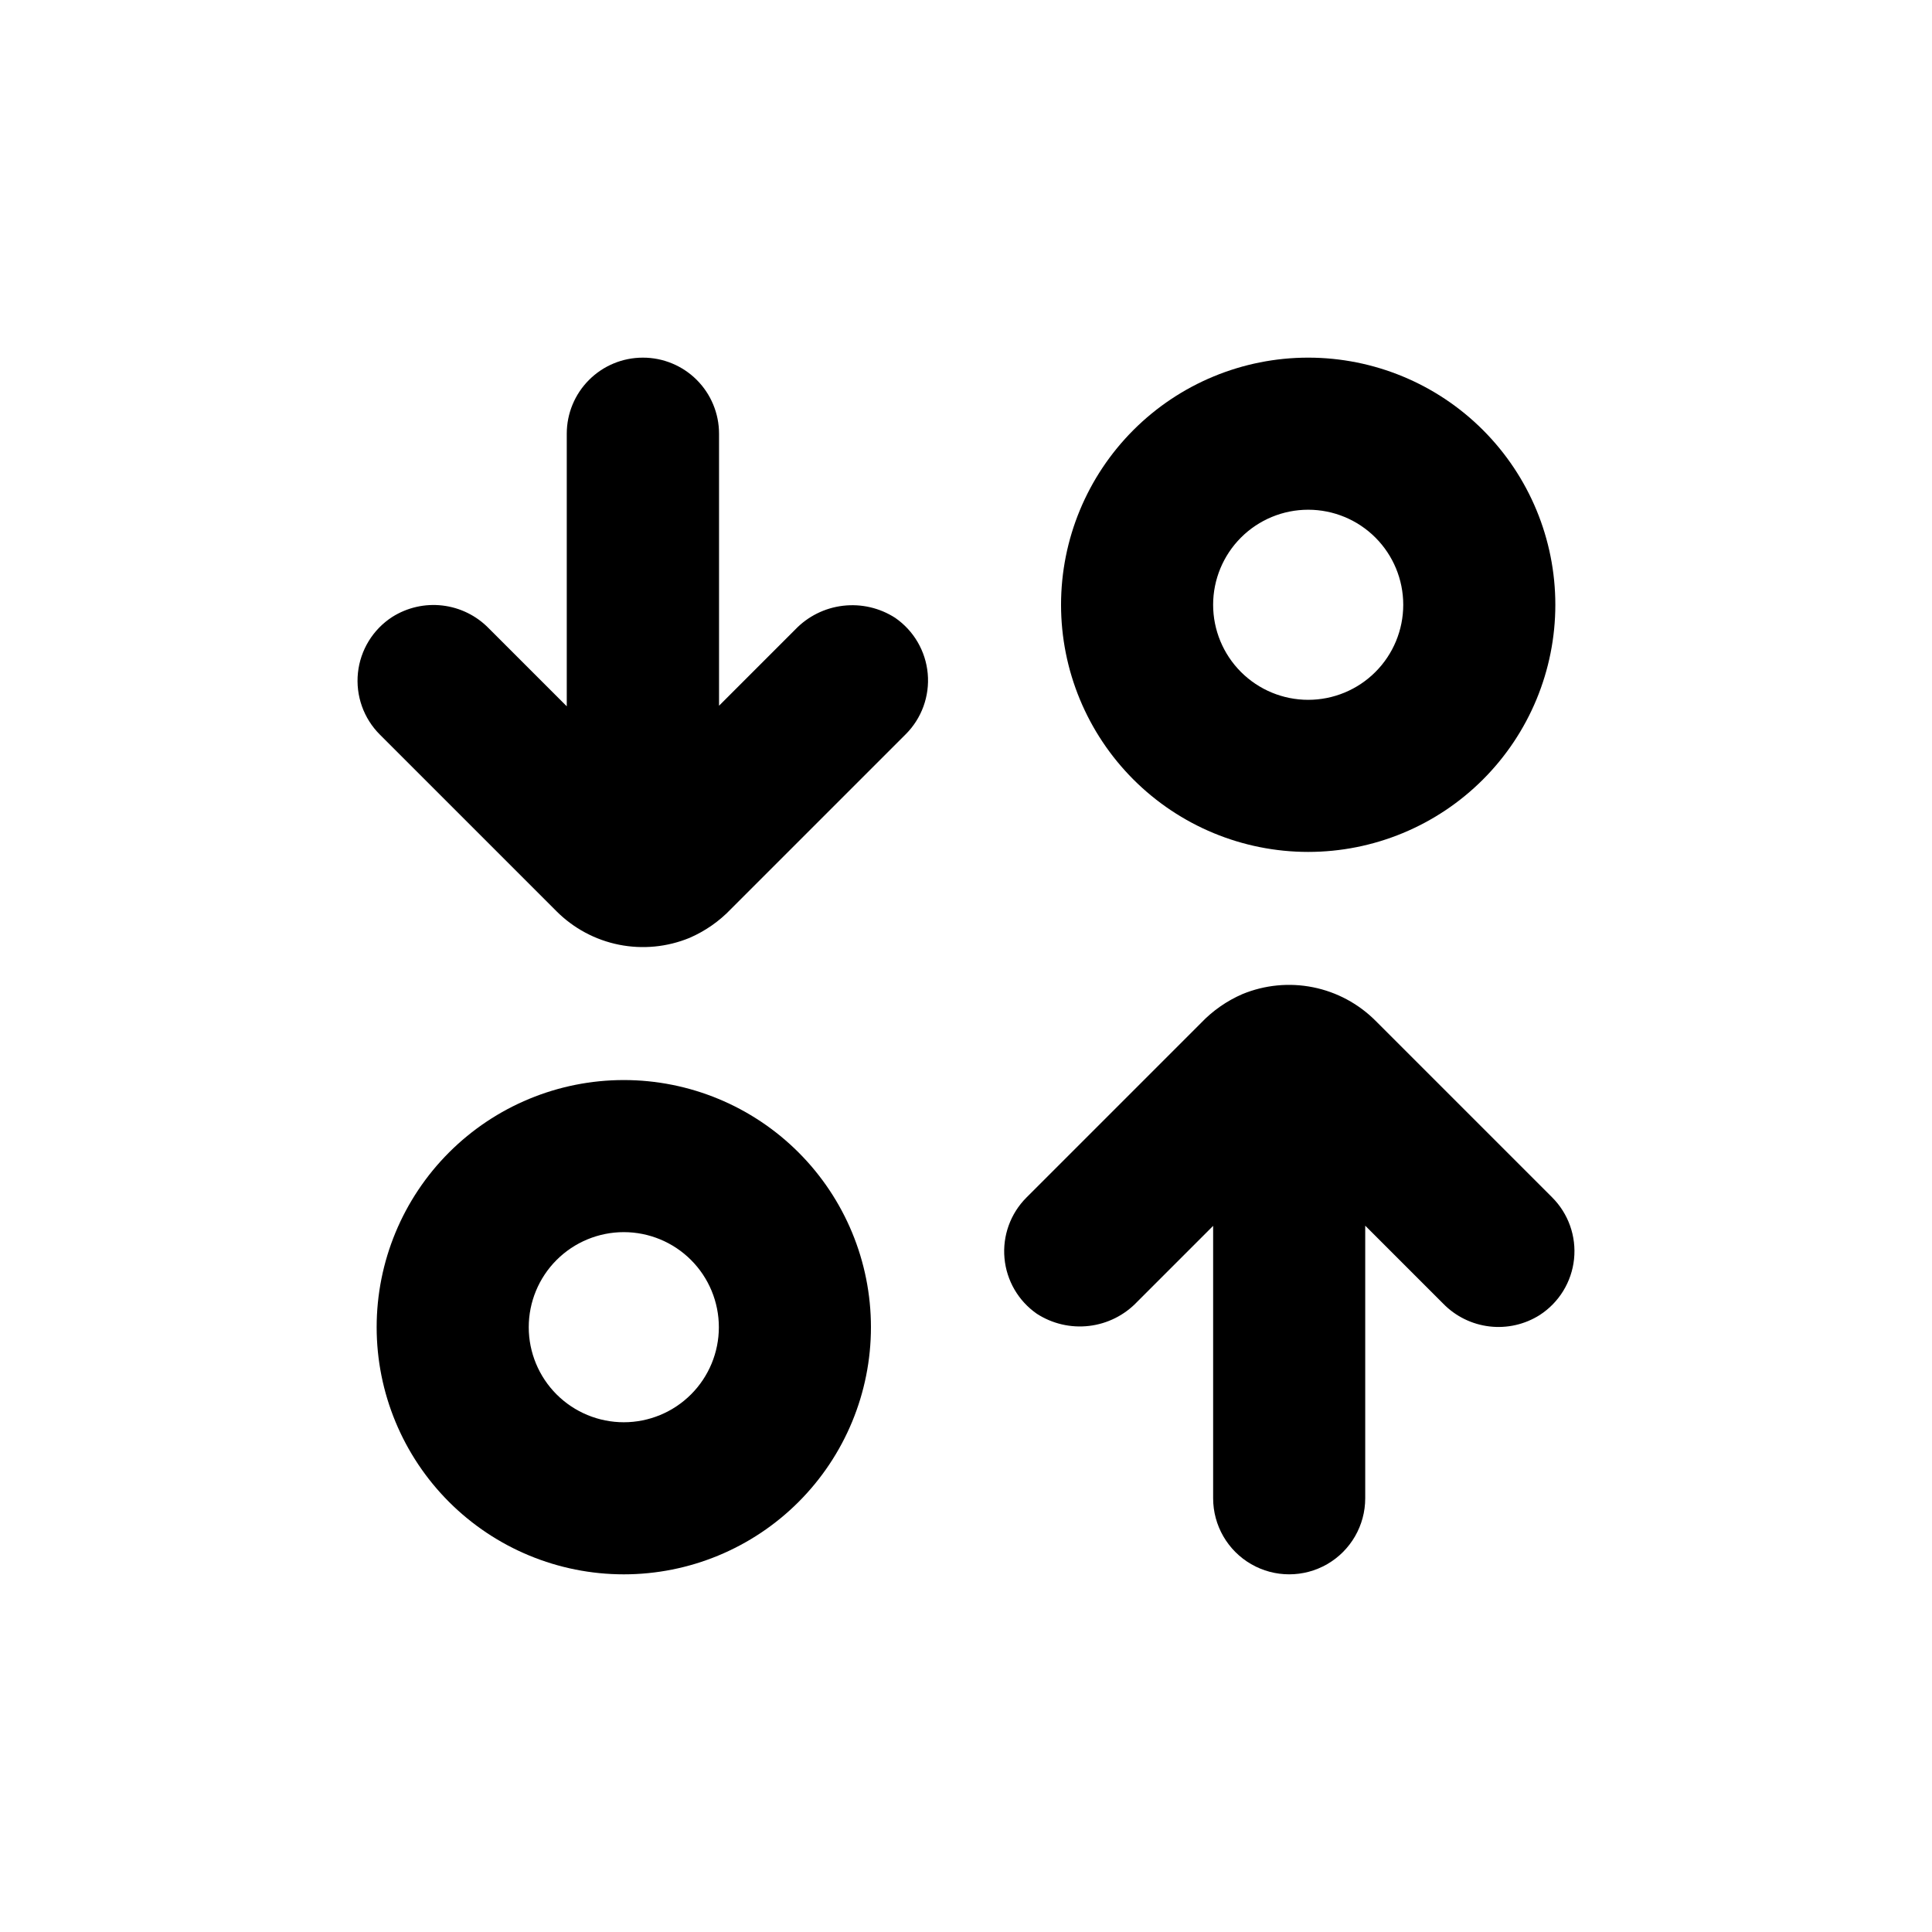
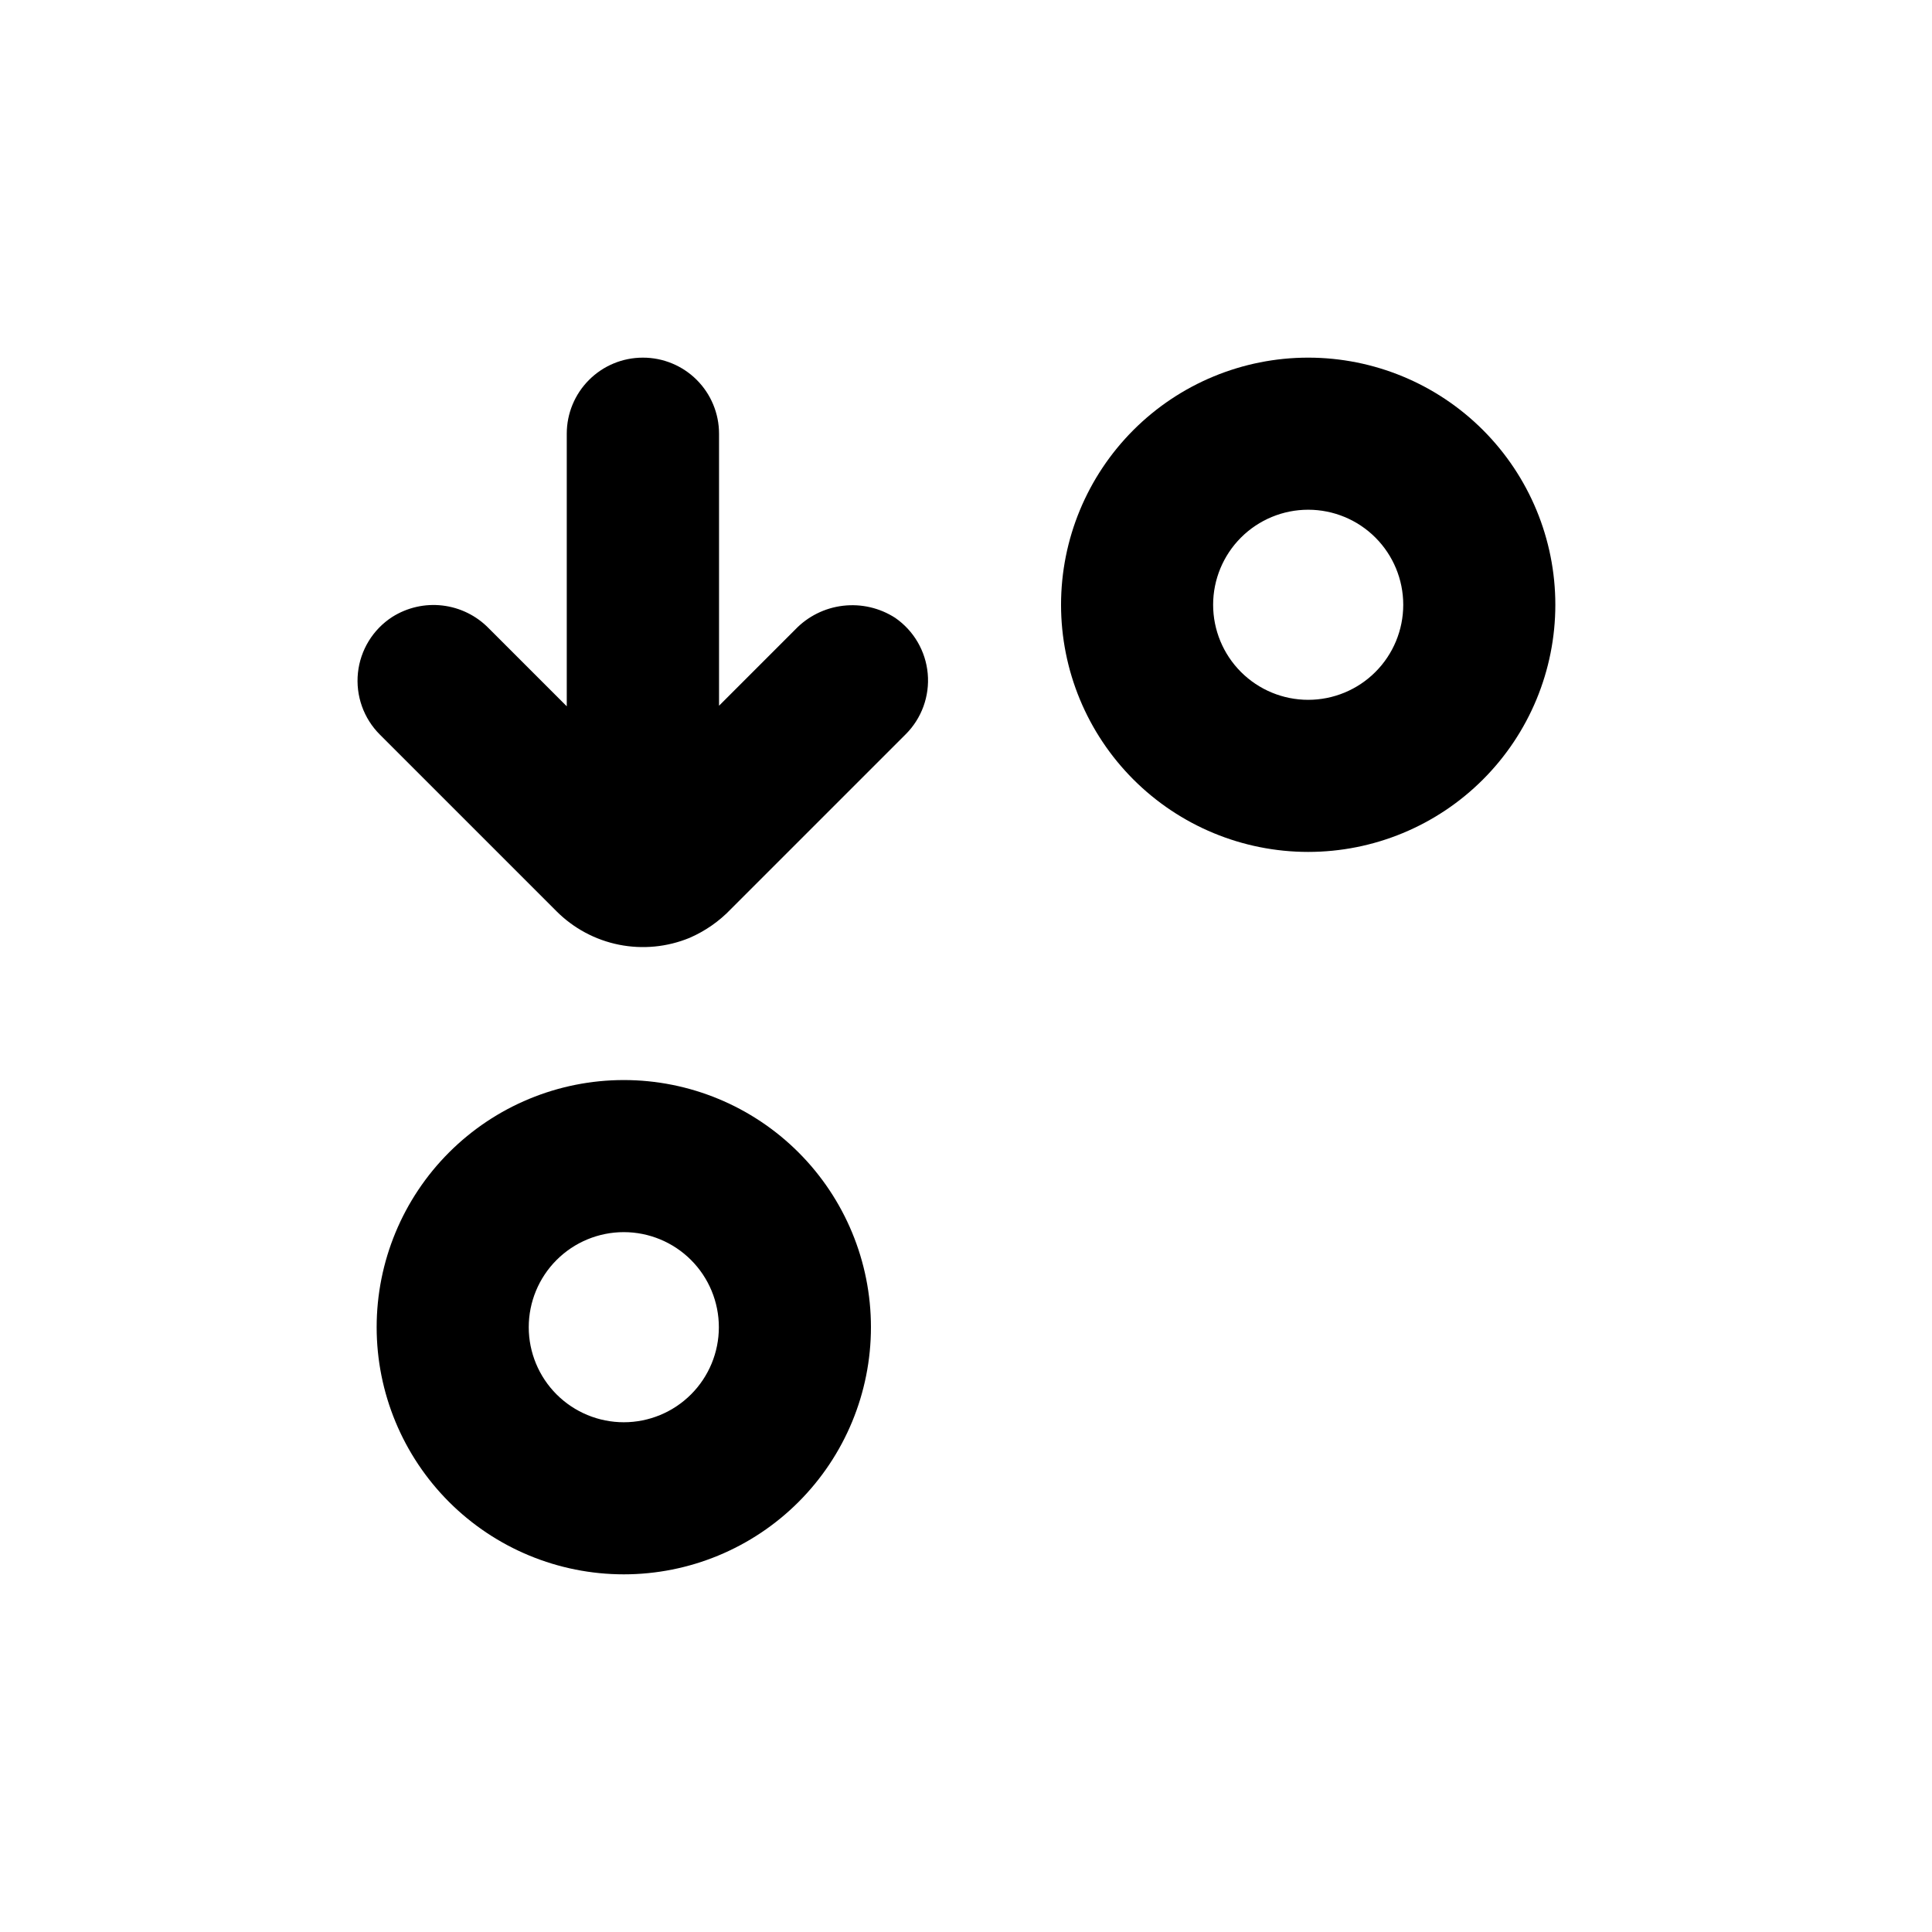
<svg xmlns="http://www.w3.org/2000/svg" fill="#000000" width="800px" height="800px" version="1.1" viewBox="144 144 512 512">
  <g>
-     <path d="m418.74 492.14c4.106 2.668 9.008 3.812 13.867 3.242 4.859-0.57 9.363-2.82 12.734-6.363l20.152-20.152v72.195c0 7.199 3.844 13.852 10.078 17.453 6.234 3.598 13.918 3.598 20.152 0 6.234-3.602 10.074-10.254 10.074-17.453v-72.246l20.656 20.656c3.273 3.363 7.602 5.496 12.262 6.047 4.66 0.551 9.367-0.516 13.332-3.027 5.113-3.309 8.453-8.754 9.09-14.809s-1.5-12.074-5.812-16.375l-46.805-46.805c-4.523-4.527-10.289-7.613-16.566-8.871-6.273-1.254-12.781-0.621-18.699 1.816-4.137 1.793-7.875 4.398-10.984 7.66l-46.301 46.301c-4.195 4.223-6.309 10.082-5.773 16.012 0.535 5.926 3.664 11.316 8.543 14.719z" />
    <path d="m556.18 304.27c0-17.371-6.902-34.027-19.184-46.312-12.281-12.281-28.941-19.18-46.312-19.18s-34.027 6.898-46.312 19.18c-12.281 12.285-19.184 28.941-19.184 46.312 0 17.371 6.902 34.031 19.184 46.312 12.285 12.285 28.941 19.184 46.312 19.184s34.031-6.898 46.312-19.184c12.281-12.281 19.184-28.941 19.184-46.312zm-90.688 0c0-6.68 2.656-13.086 7.379-17.812 4.727-4.723 11.133-7.375 17.812-7.375 6.68 0 13.09 2.652 17.812 7.375 4.727 4.727 7.379 11.133 7.379 17.812 0 6.684-2.652 13.09-7.379 17.812-4.723 4.727-11.133 7.379-17.812 7.379-6.68 0-13.086-2.652-17.812-7.379-4.723-4.723-7.379-11.129-7.379-17.812z" />
    <path d="m314.35 238.78c-5.344 0-10.473 2.121-14.25 5.902-3.781 3.777-5.902 8.902-5.902 14.25v72.246l-20.656-20.656c-3.273-3.363-7.602-5.5-12.262-6.051-4.66-0.551-9.367 0.52-13.332 3.027-5.113 3.309-8.453 8.754-9.09 14.809-0.633 6.059 1.504 12.078 5.816 16.375l46.805 46.805h-0.004c4.523 4.527 10.289 7.617 16.566 8.871 6.277 1.254 12.785 0.621 18.703-1.816 4.137-1.793 7.871-4.394 10.98-7.66l46.301-46.301v0.004c4.231-4.227 6.367-10.113 5.832-16.066-0.535-5.957-3.688-11.367-8.602-14.77-4.098-2.652-8.992-3.789-13.84-3.219-4.848 0.57-9.344 2.812-12.711 6.344l-20.152 20.152v-72.094c0-5.356-2.133-10.488-5.922-14.27-3.789-3.781-8.93-5.898-14.281-5.883z" />
    <path d="m374.81 495.72c0-17.371-6.902-34.031-19.184-46.312s-28.941-19.184-46.312-19.184-34.027 6.902-46.312 19.184c-12.281 12.281-19.184 28.941-19.184 46.312s6.902 34.027 19.184 46.312c12.285 12.281 28.941 19.184 46.312 19.184s34.031-6.902 46.312-19.184c12.281-12.285 19.184-28.941 19.184-46.312zm-65.496 25.191c-6.68 0-13.09-2.656-17.812-7.379s-7.379-11.133-7.379-17.812c0-6.68 2.656-13.09 7.379-17.812s11.133-7.379 17.812-7.379 13.09 2.656 17.812 7.379 7.379 11.133 7.379 17.812c0 6.68-2.656 13.09-7.379 17.812s-11.133 7.379-17.812 7.379z" />
  </g>
</svg>